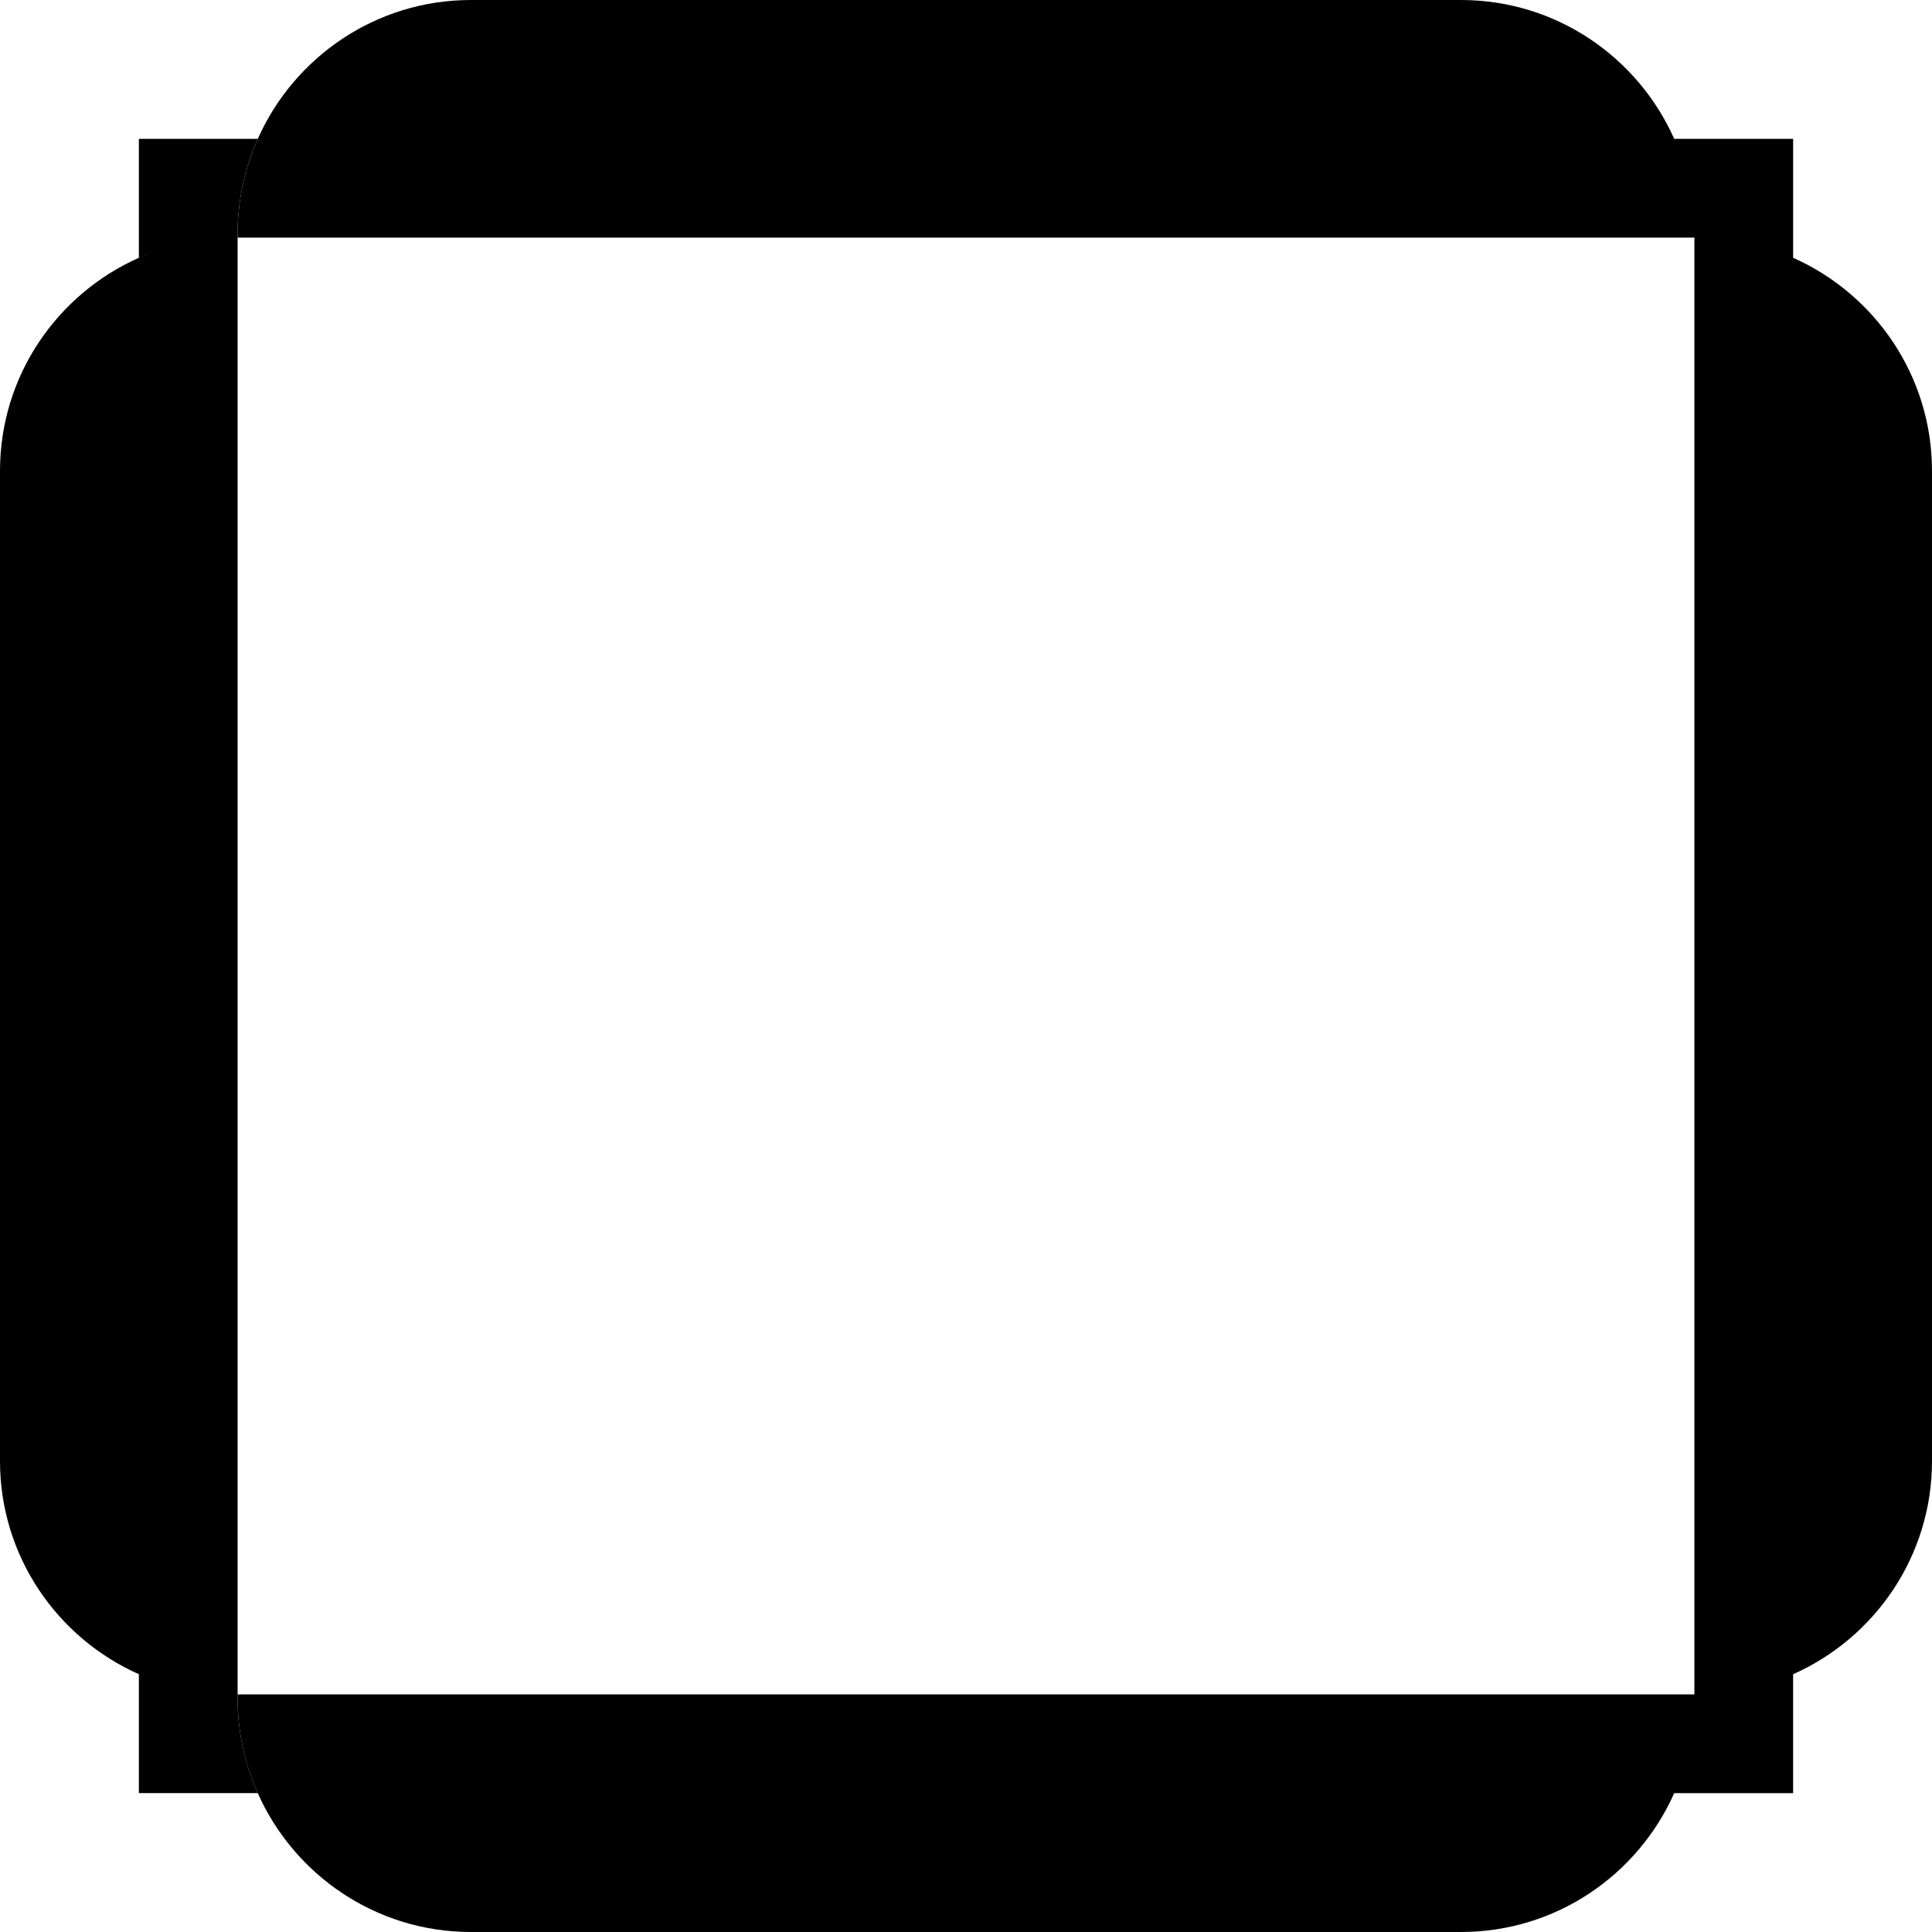
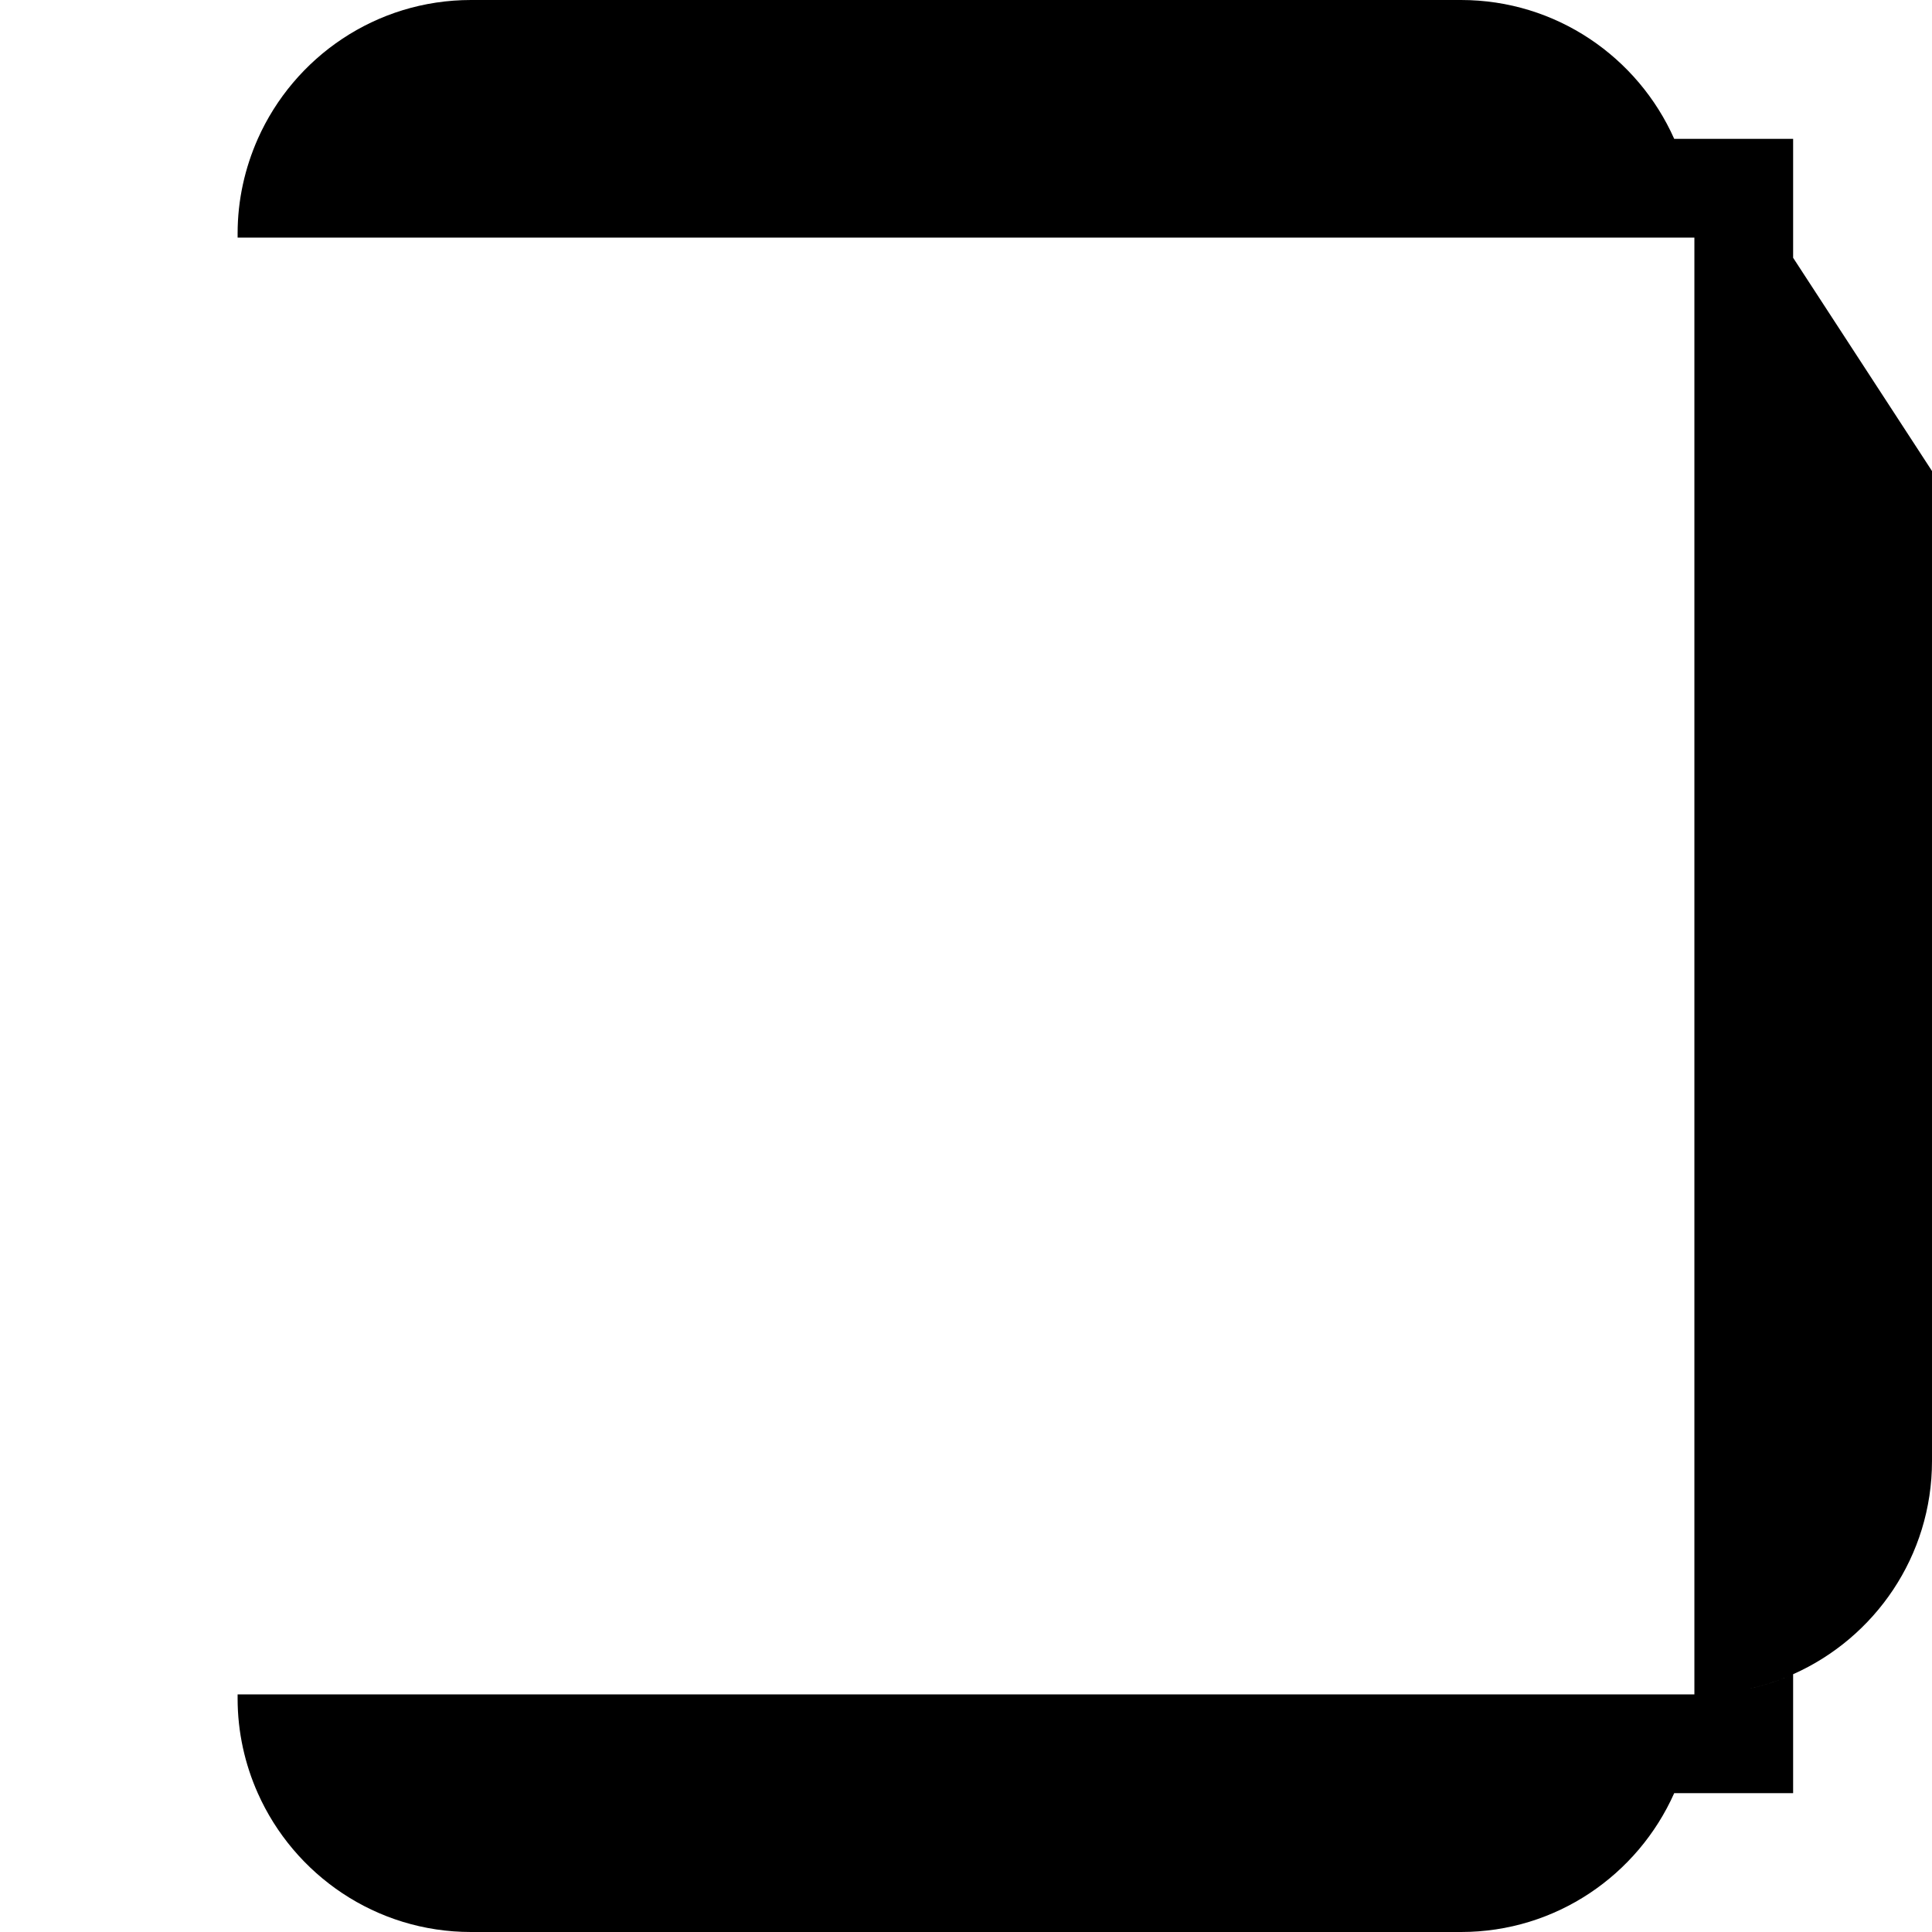
<svg xmlns="http://www.w3.org/2000/svg" id="Layer_1" data-name="Layer 1" viewBox="0 0 91.96 91.96">
-   <path d="M85.35,12.27v-5.66h-5.66c-1.73-3.89-5.62-6.61-10.15-6.61H22.42c-4.53,0-8.42,2.72-10.15,6.61-.61,1.38-.96,2.9-.96,4.5v.2h69.34v69.34H11.31v.2c0,1.6.35,3.13.96,4.5,1.73,3.89,5.62,6.61,10.15,6.61h47.12c4.53,0,8.42-2.72,10.15-6.61h5.66v-5.66c-.69.31-1.41.55-2.17.71.75-.16,1.48-.4,2.17-.71,3.89-1.73,6.61-5.62,6.61-10.15V22.42c0-4.53-2.72-8.42-6.61-10.15ZM80.65,80.85c0,.8-.09,1.58-.25,2.34.16-.75.25-1.53.25-2.34h0Z" />
-   <path d="M11.31,80.65h0V11.31h0v-.2c0-1.6.35-3.13.96-4.5h-5.66v5.66c.34-.15.7-.29,1.06-.41-.36.12-.71.26-1.06.41-3.89,1.73-6.61,5.62-6.61,10.15v47.12c0,4.53,2.72,8.42,6.61,10.15.69.31,1.41.55,2.17.71-.75-.16-1.48-.4-2.17-.71v5.66h5.66c-.61-1.38-.96-2.9-.96-4.5v-.2Z" />
+   <path d="M85.35,12.27v-5.66h-5.66c-1.73-3.89-5.62-6.61-10.15-6.61H22.42c-4.53,0-8.42,2.72-10.15,6.61-.61,1.38-.96,2.9-.96,4.5v.2h69.34v69.34H11.31v.2c0,1.6.35,3.13.96,4.5,1.73,3.89,5.62,6.61,10.15,6.61h47.12c4.53,0,8.42-2.72,10.15-6.61h5.66v-5.66c-.69.31-1.41.55-2.17.71.75-.16,1.48-.4,2.17-.71,3.89-1.73,6.61-5.62,6.61-10.15V22.42ZM80.65,80.85c0,.8-.09,1.58-.25,2.34.16-.75.25-1.53.25-2.34h0Z" />
</svg>